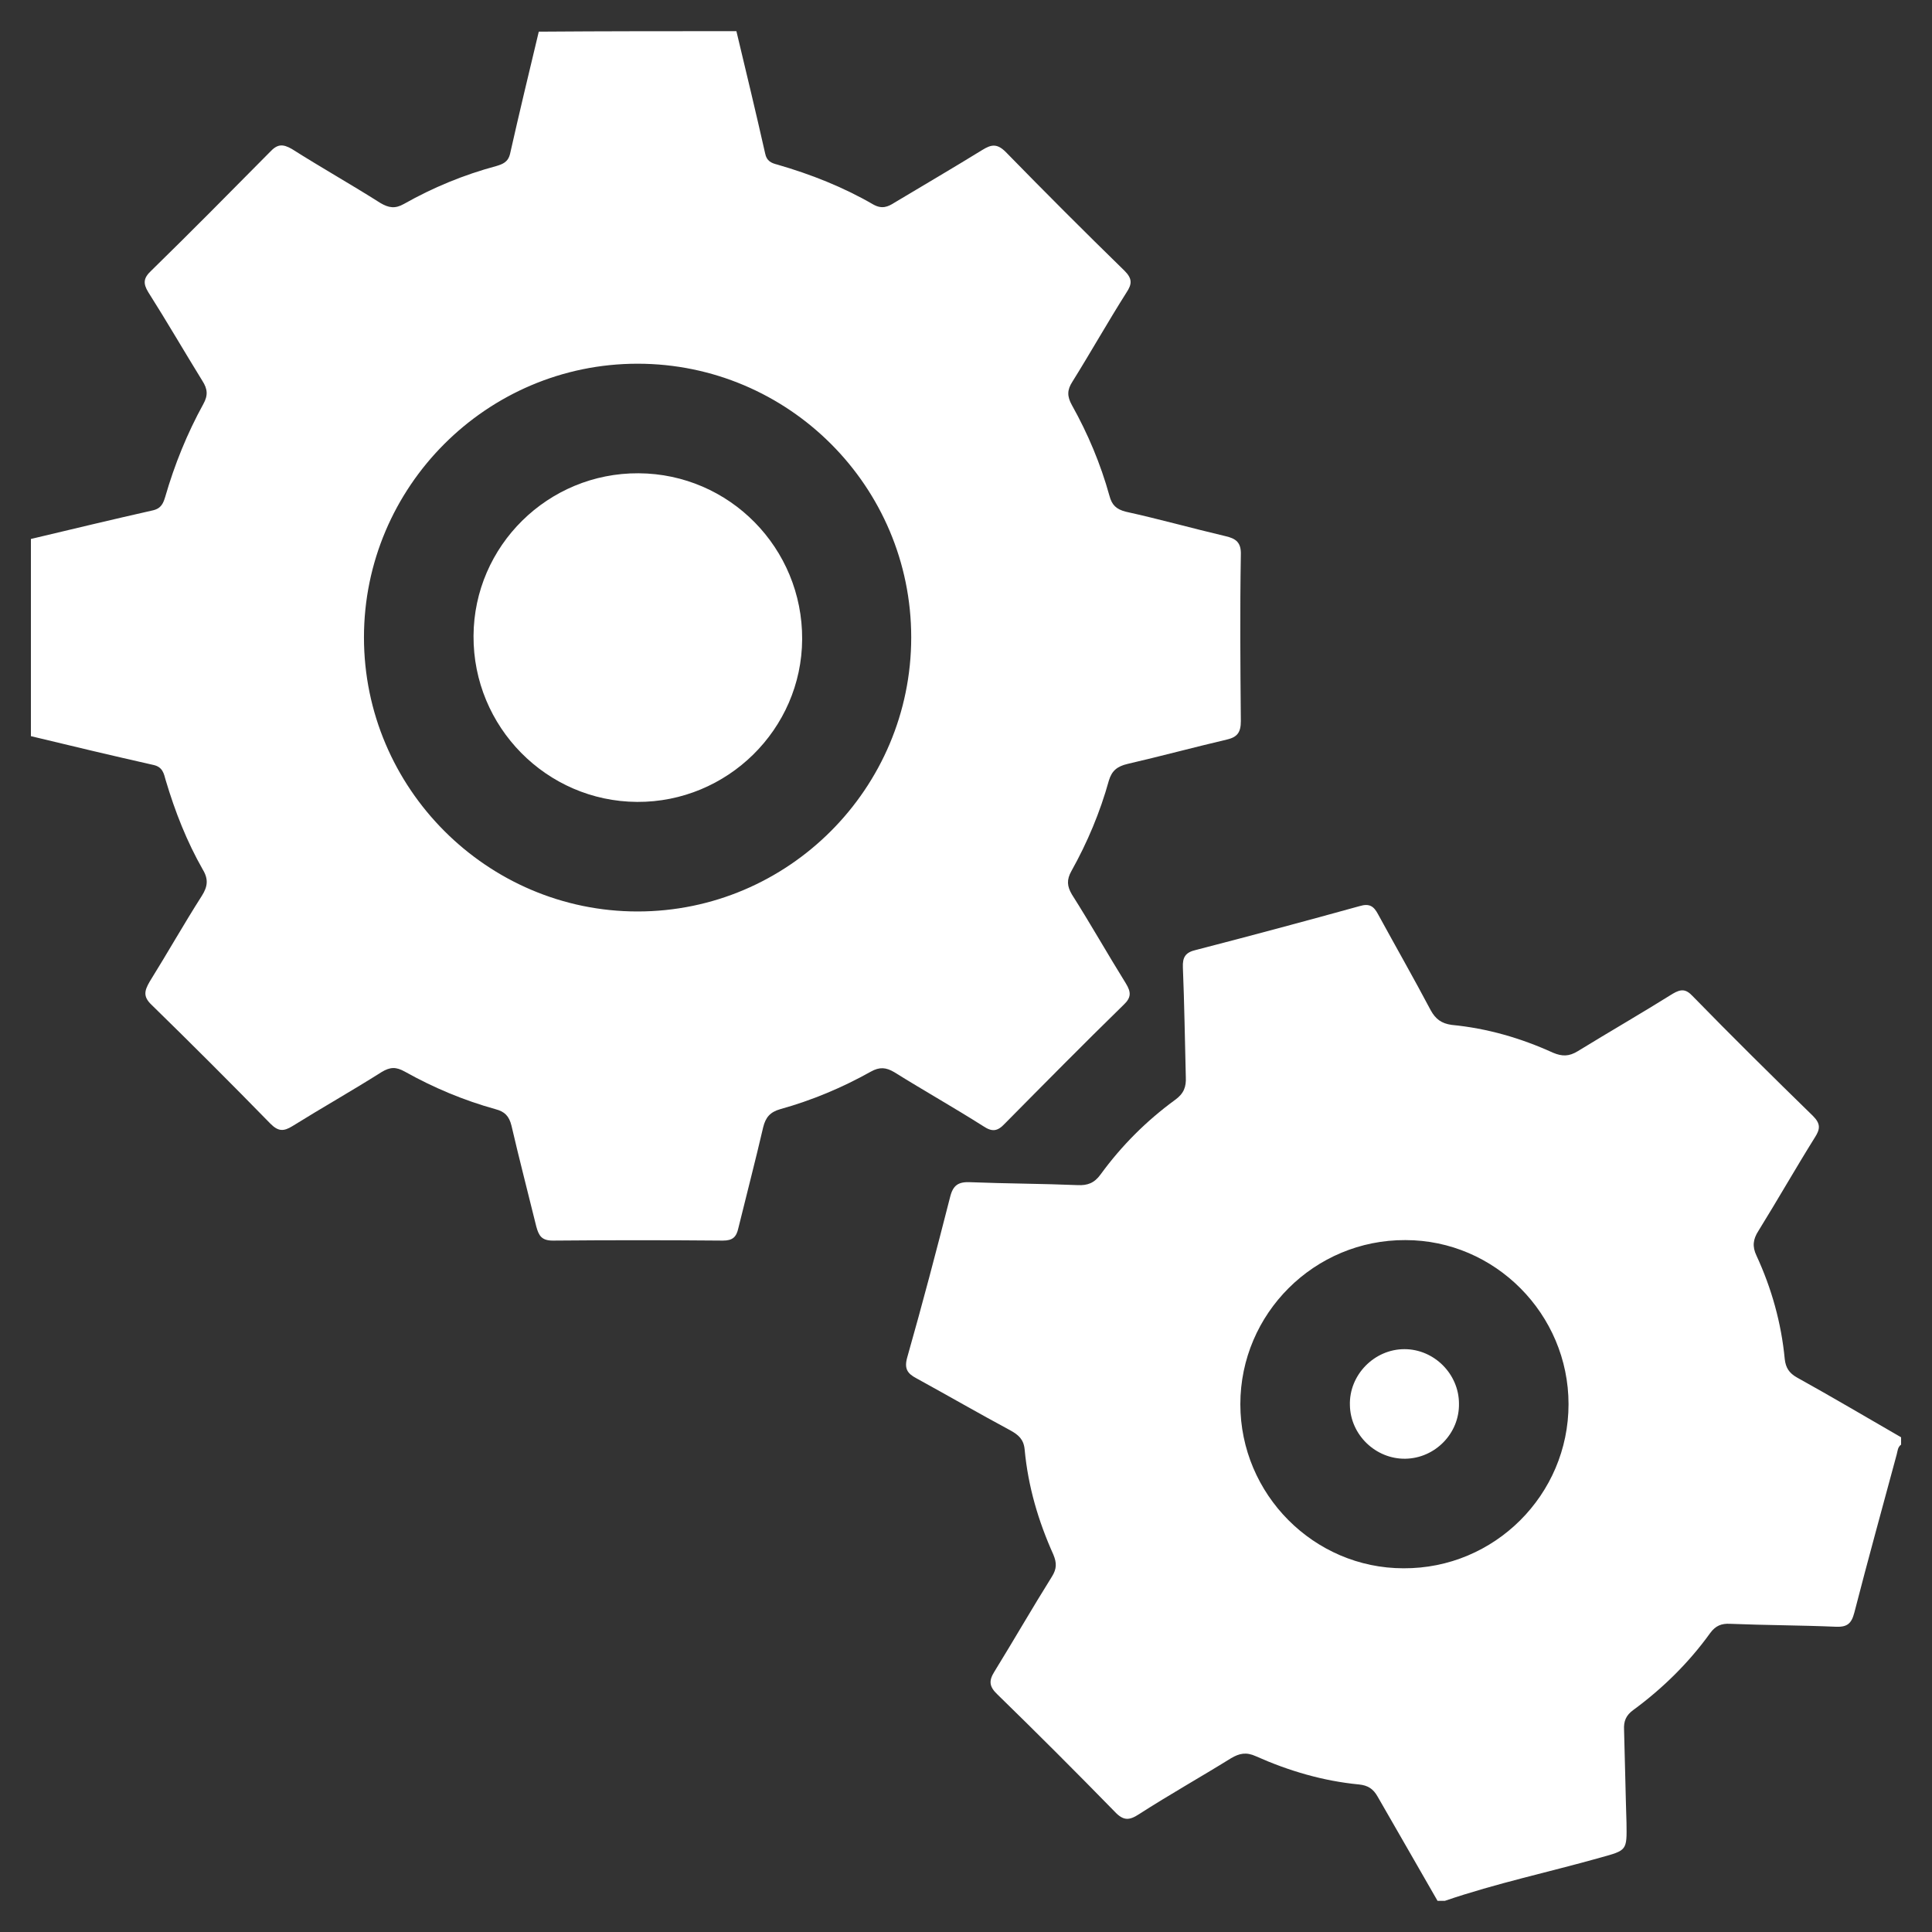
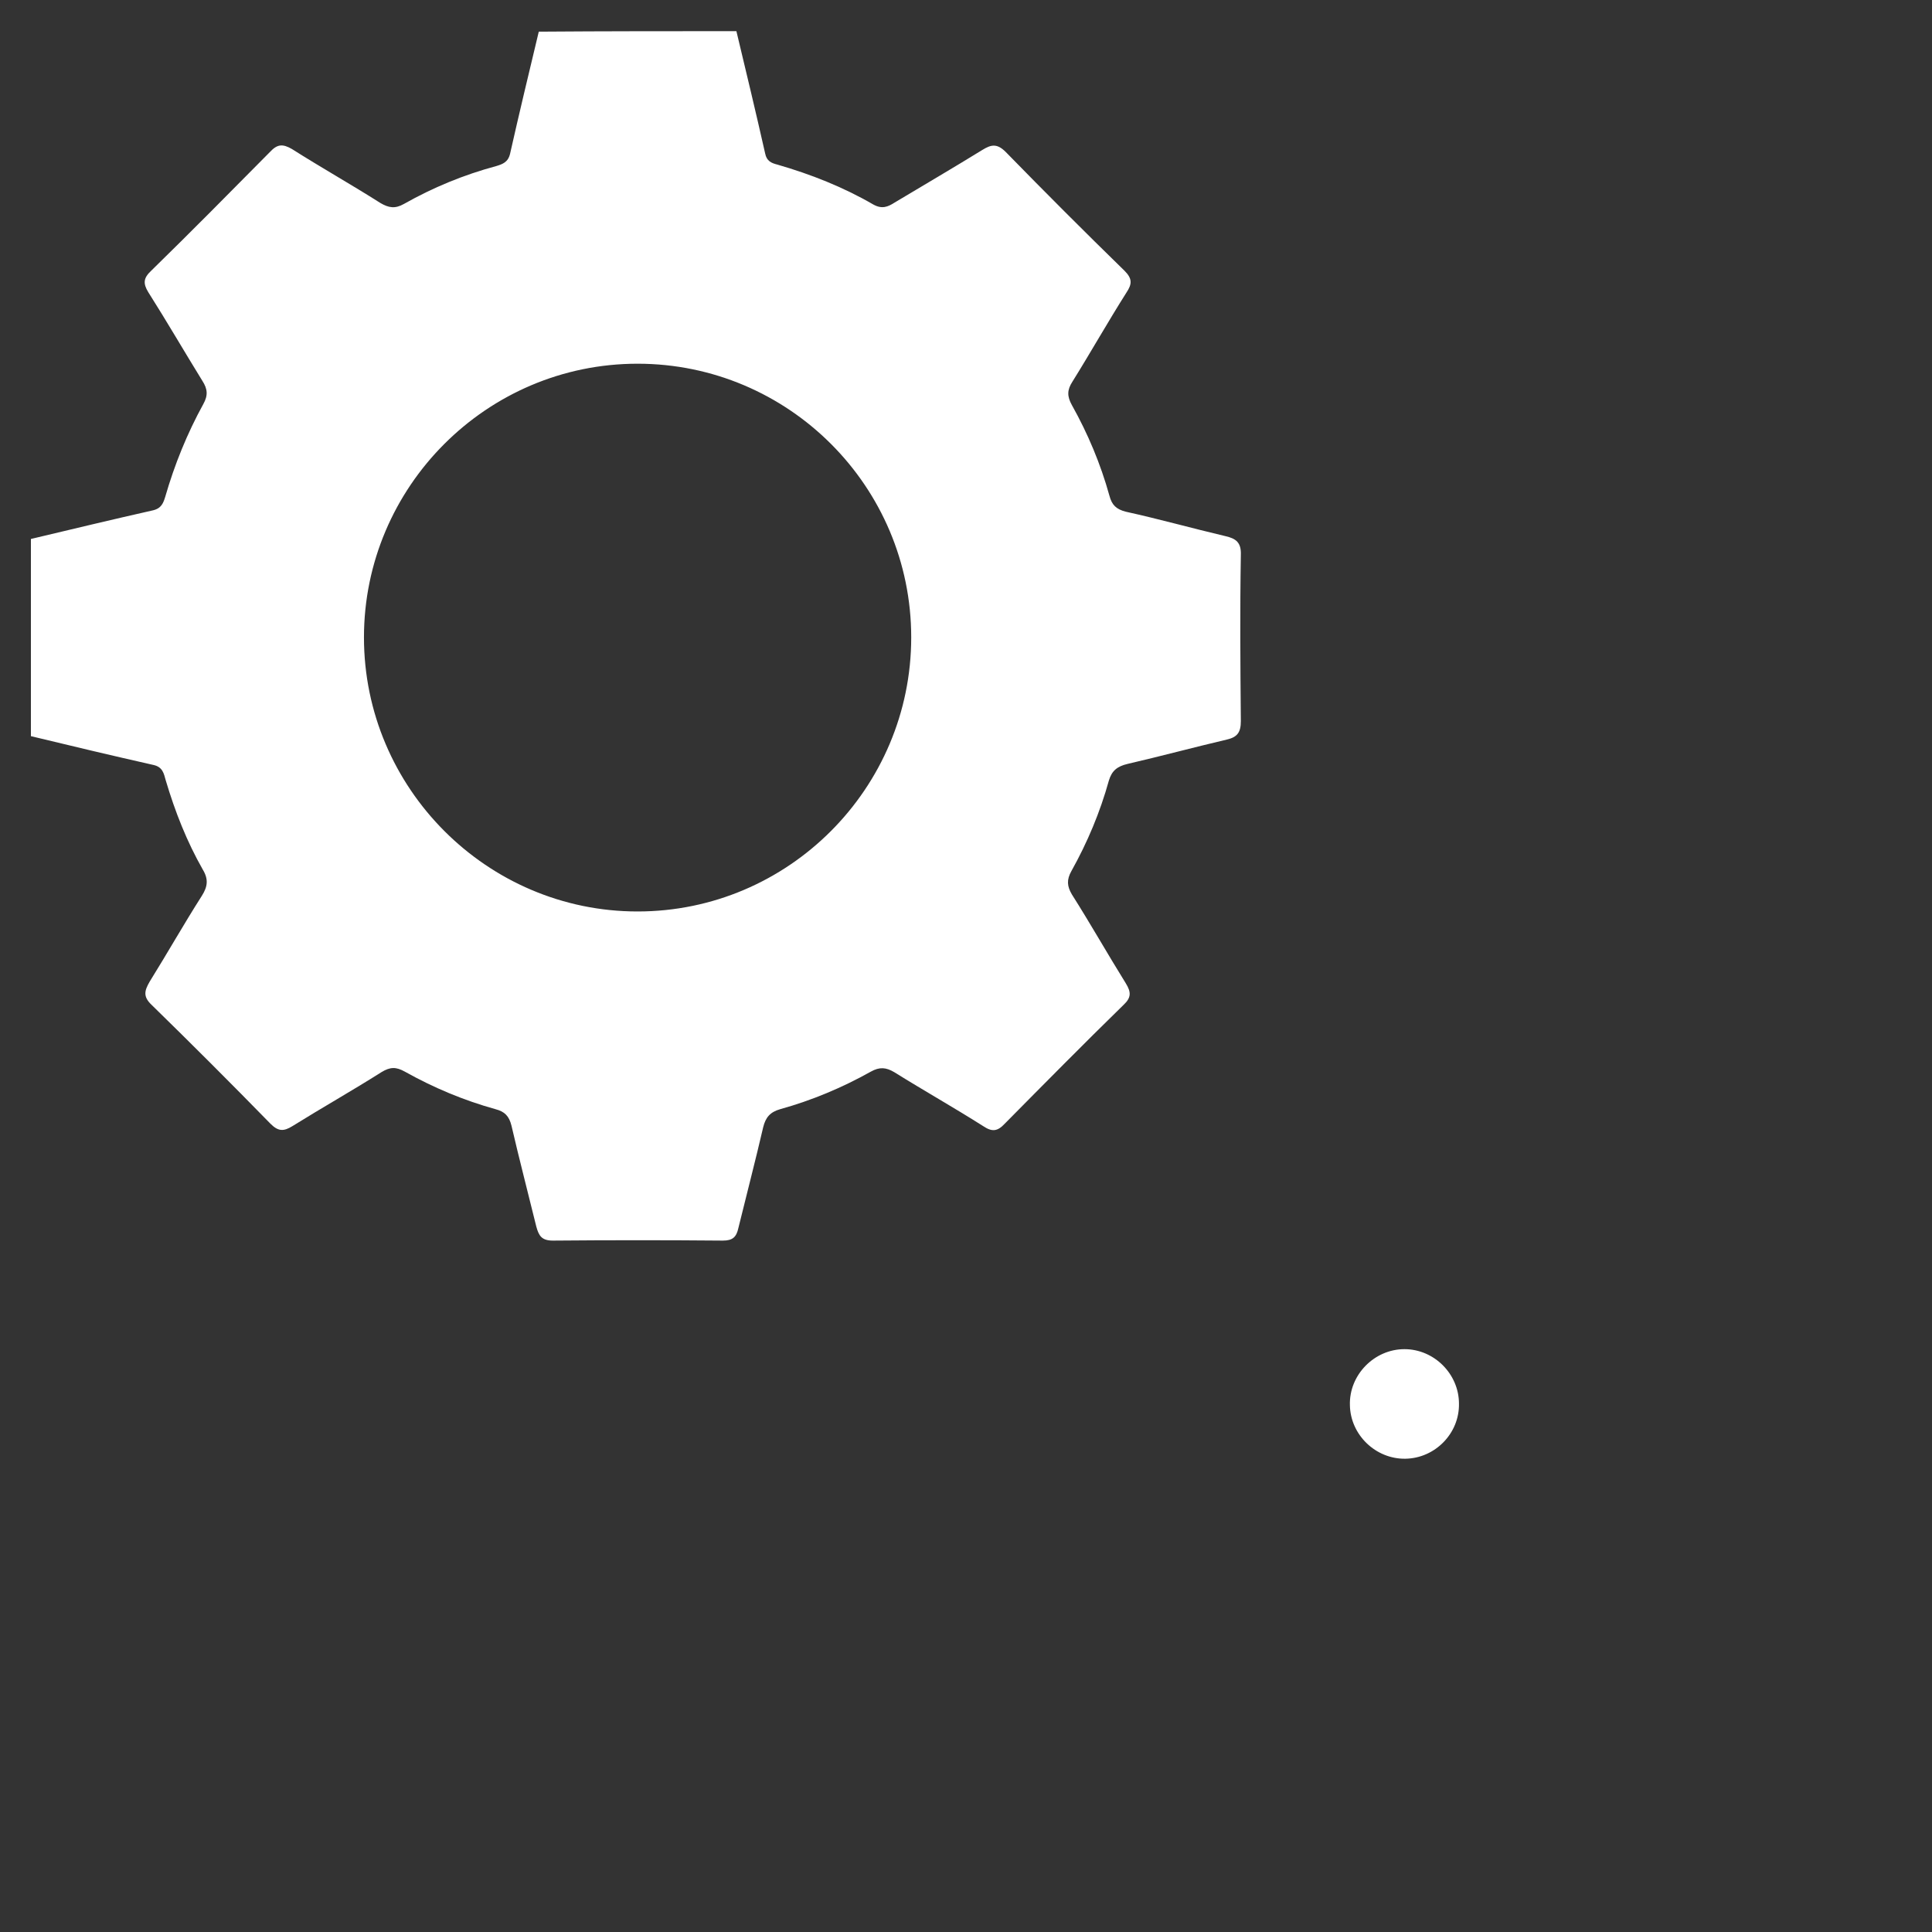
<svg xmlns="http://www.w3.org/2000/svg" width="31" height="31" viewBox="0 0 31 31" fill="none">
  <rect x="0" y="0" width="31" height="31" fill="#333333" stroke="none" />
  <path d="M11.816 0.5C11.973 1.156 12.129 1.805 12.277 2.461C12.301 2.586 12.379 2.617 12.473 2.641C13.012 2.797 13.527 3 14.012 3.281C14.152 3.359 14.246 3.32 14.355 3.25C14.824 2.969 15.293 2.695 15.762 2.406C15.902 2.32 15.996 2.297 16.137 2.438C16.762 3.078 17.402 3.719 18.043 4.344C18.168 4.469 18.168 4.555 18.074 4.695C17.777 5.164 17.504 5.648 17.207 6.125C17.121 6.258 17.121 6.359 17.199 6.5C17.457 6.961 17.66 7.445 17.801 7.953C17.84 8.102 17.91 8.172 18.066 8.211C18.598 8.328 19.129 8.477 19.66 8.602C19.832 8.641 19.918 8.703 19.91 8.906C19.895 9.797 19.902 10.68 19.91 11.57C19.91 11.75 19.855 11.828 19.684 11.867C19.152 11.992 18.629 12.133 18.09 12.258C17.926 12.297 17.84 12.367 17.793 12.523C17.652 13.031 17.449 13.516 17.191 13.977C17.113 14.117 17.121 14.219 17.199 14.352C17.496 14.82 17.77 15.305 18.066 15.781C18.152 15.922 18.152 16.008 18.027 16.125C17.387 16.75 16.754 17.391 16.121 18.031C16.004 18.156 15.918 18.164 15.777 18.07C15.309 17.773 14.824 17.5 14.348 17.203C14.215 17.125 14.113 17.117 13.973 17.195C13.512 17.453 13.027 17.656 12.52 17.797C12.355 17.844 12.285 17.93 12.246 18.086C12.121 18.625 11.98 19.164 11.848 19.703C11.816 19.852 11.754 19.906 11.598 19.906C10.691 19.898 9.785 19.898 8.871 19.906C8.691 19.906 8.645 19.828 8.605 19.68C8.473 19.141 8.332 18.602 8.207 18.062C8.168 17.906 8.098 17.836 7.949 17.797C7.441 17.656 6.957 17.453 6.496 17.195C6.355 17.117 6.262 17.117 6.121 17.203C5.652 17.5 5.168 17.773 4.691 18.07C4.551 18.156 4.465 18.156 4.34 18.031C3.715 17.391 3.074 16.75 2.434 16.125C2.293 15.992 2.316 15.898 2.402 15.75C2.684 15.297 2.949 14.828 3.238 14.375C3.332 14.227 3.348 14.109 3.254 13.953C2.996 13.5 2.809 13.023 2.66 12.523C2.629 12.414 2.613 12.305 2.457 12.273C1.801 12.125 1.145 11.969 0.496 11.812C0.496 10.758 0.496 9.703 0.496 8.648C1.152 8.492 1.801 8.336 2.457 8.188C2.59 8.156 2.621 8.07 2.652 7.969C2.801 7.453 3.004 6.953 3.262 6.484C3.34 6.344 3.332 6.242 3.246 6.109C2.957 5.641 2.676 5.156 2.379 4.688C2.293 4.547 2.301 4.461 2.426 4.344C3.066 3.719 3.699 3.078 4.332 2.438C4.449 2.312 4.535 2.305 4.684 2.391C5.152 2.688 5.637 2.961 6.105 3.258C6.238 3.336 6.34 3.352 6.48 3.273C6.949 3.008 7.441 2.805 7.965 2.664C8.066 2.633 8.152 2.602 8.184 2.469C8.332 1.812 8.488 1.164 8.645 0.508C9.707 0.5 10.754 0.5 11.816 0.5ZM10.23 5.836C7.809 5.836 5.84 7.812 5.84 10.227C5.84 12.648 7.816 14.625 10.23 14.625C12.652 14.625 14.621 12.648 14.621 10.227C14.621 7.805 12.652 5.836 10.23 5.836Z" fill="white" />
-   <path d="M23.066 30.5C22.746 29.945 22.426 29.383 22.105 28.828C22.035 28.703 21.949 28.648 21.809 28.633C21.23 28.578 20.676 28.414 20.152 28.18C19.996 28.109 19.887 28.133 19.754 28.211C19.262 28.516 18.762 28.797 18.277 29.109C18.121 29.211 18.027 29.219 17.887 29.07C17.27 28.438 16.637 27.805 16.004 27.188C15.871 27.062 15.863 26.969 15.957 26.82C16.27 26.312 16.566 25.797 16.879 25.297C16.957 25.172 16.957 25.078 16.902 24.945C16.66 24.406 16.496 23.852 16.441 23.258C16.426 23.094 16.34 23.023 16.215 22.953C15.707 22.68 15.207 22.391 14.707 22.117C14.559 22.039 14.504 21.961 14.559 21.773C14.801 20.922 15.027 20.062 15.246 19.203C15.293 19.016 15.379 18.961 15.566 18.969C16.145 18.992 16.715 18.992 17.293 19.016C17.449 19.023 17.559 18.984 17.66 18.844C17.996 18.383 18.395 17.984 18.855 17.648C18.996 17.547 19.035 17.438 19.027 17.281C19.012 16.695 19.004 16.109 18.98 15.523C18.973 15.359 19.02 15.281 19.191 15.242C20.066 15.016 20.941 14.781 21.816 14.539C21.973 14.492 22.043 14.539 22.113 14.672C22.395 15.188 22.684 15.695 22.957 16.211C23.035 16.352 23.129 16.422 23.293 16.445C23.863 16.5 24.402 16.656 24.918 16.891C25.066 16.953 25.176 16.953 25.316 16.867C25.824 16.555 26.34 16.258 26.84 15.945C26.973 15.867 27.051 15.867 27.16 15.984C27.793 16.633 28.441 17.273 29.09 17.906C29.215 18.031 29.207 18.117 29.121 18.25C28.809 18.75 28.52 19.258 28.215 19.75C28.129 19.883 28.113 20 28.184 20.148C28.426 20.672 28.582 21.227 28.637 21.805C28.652 21.945 28.707 22.031 28.832 22.102C29.395 22.414 29.949 22.742 30.504 23.062C30.504 23.102 30.504 23.141 30.504 23.18C30.449 23.219 30.449 23.281 30.434 23.336C30.207 24.18 29.973 25.023 29.754 25.875C29.707 26.055 29.637 26.109 29.457 26.102C28.895 26.078 28.324 26.078 27.762 26.055C27.621 26.047 27.527 26.086 27.441 26.203C27.098 26.68 26.676 27.094 26.207 27.438C26.09 27.523 26.051 27.617 26.059 27.758C26.074 28.258 26.082 28.75 26.098 29.25C26.105 29.695 26.105 29.688 25.684 29.805C24.855 30.039 24.004 30.219 23.184 30.5C23.145 30.5 23.098 30.5 23.066 30.5ZM25.168 22.531C25.168 21.086 23.988 19.898 22.551 19.898C21.09 19.891 19.902 21.078 19.902 22.531C19.902 23.977 21.082 25.164 22.52 25.164C23.98 25.172 25.168 23.984 25.168 22.531Z" fill="white" />
-   <path d="M10.246 7.594C11.707 7.602 12.879 8.797 12.871 10.258C12.863 11.703 11.668 12.875 10.223 12.867C8.77 12.859 7.59 11.664 7.598 10.203C7.606 8.758 8.793 7.586 10.246 7.594Z" fill="white" />
  <path d="M22.551 23.406C22.074 23.414 21.668 23.023 21.66 22.547C21.645 22.062 22.051 21.648 22.535 21.648C23.012 21.648 23.41 22.047 23.41 22.523C23.418 23 23.027 23.398 22.551 23.406Z" fill="white" />
</svg>